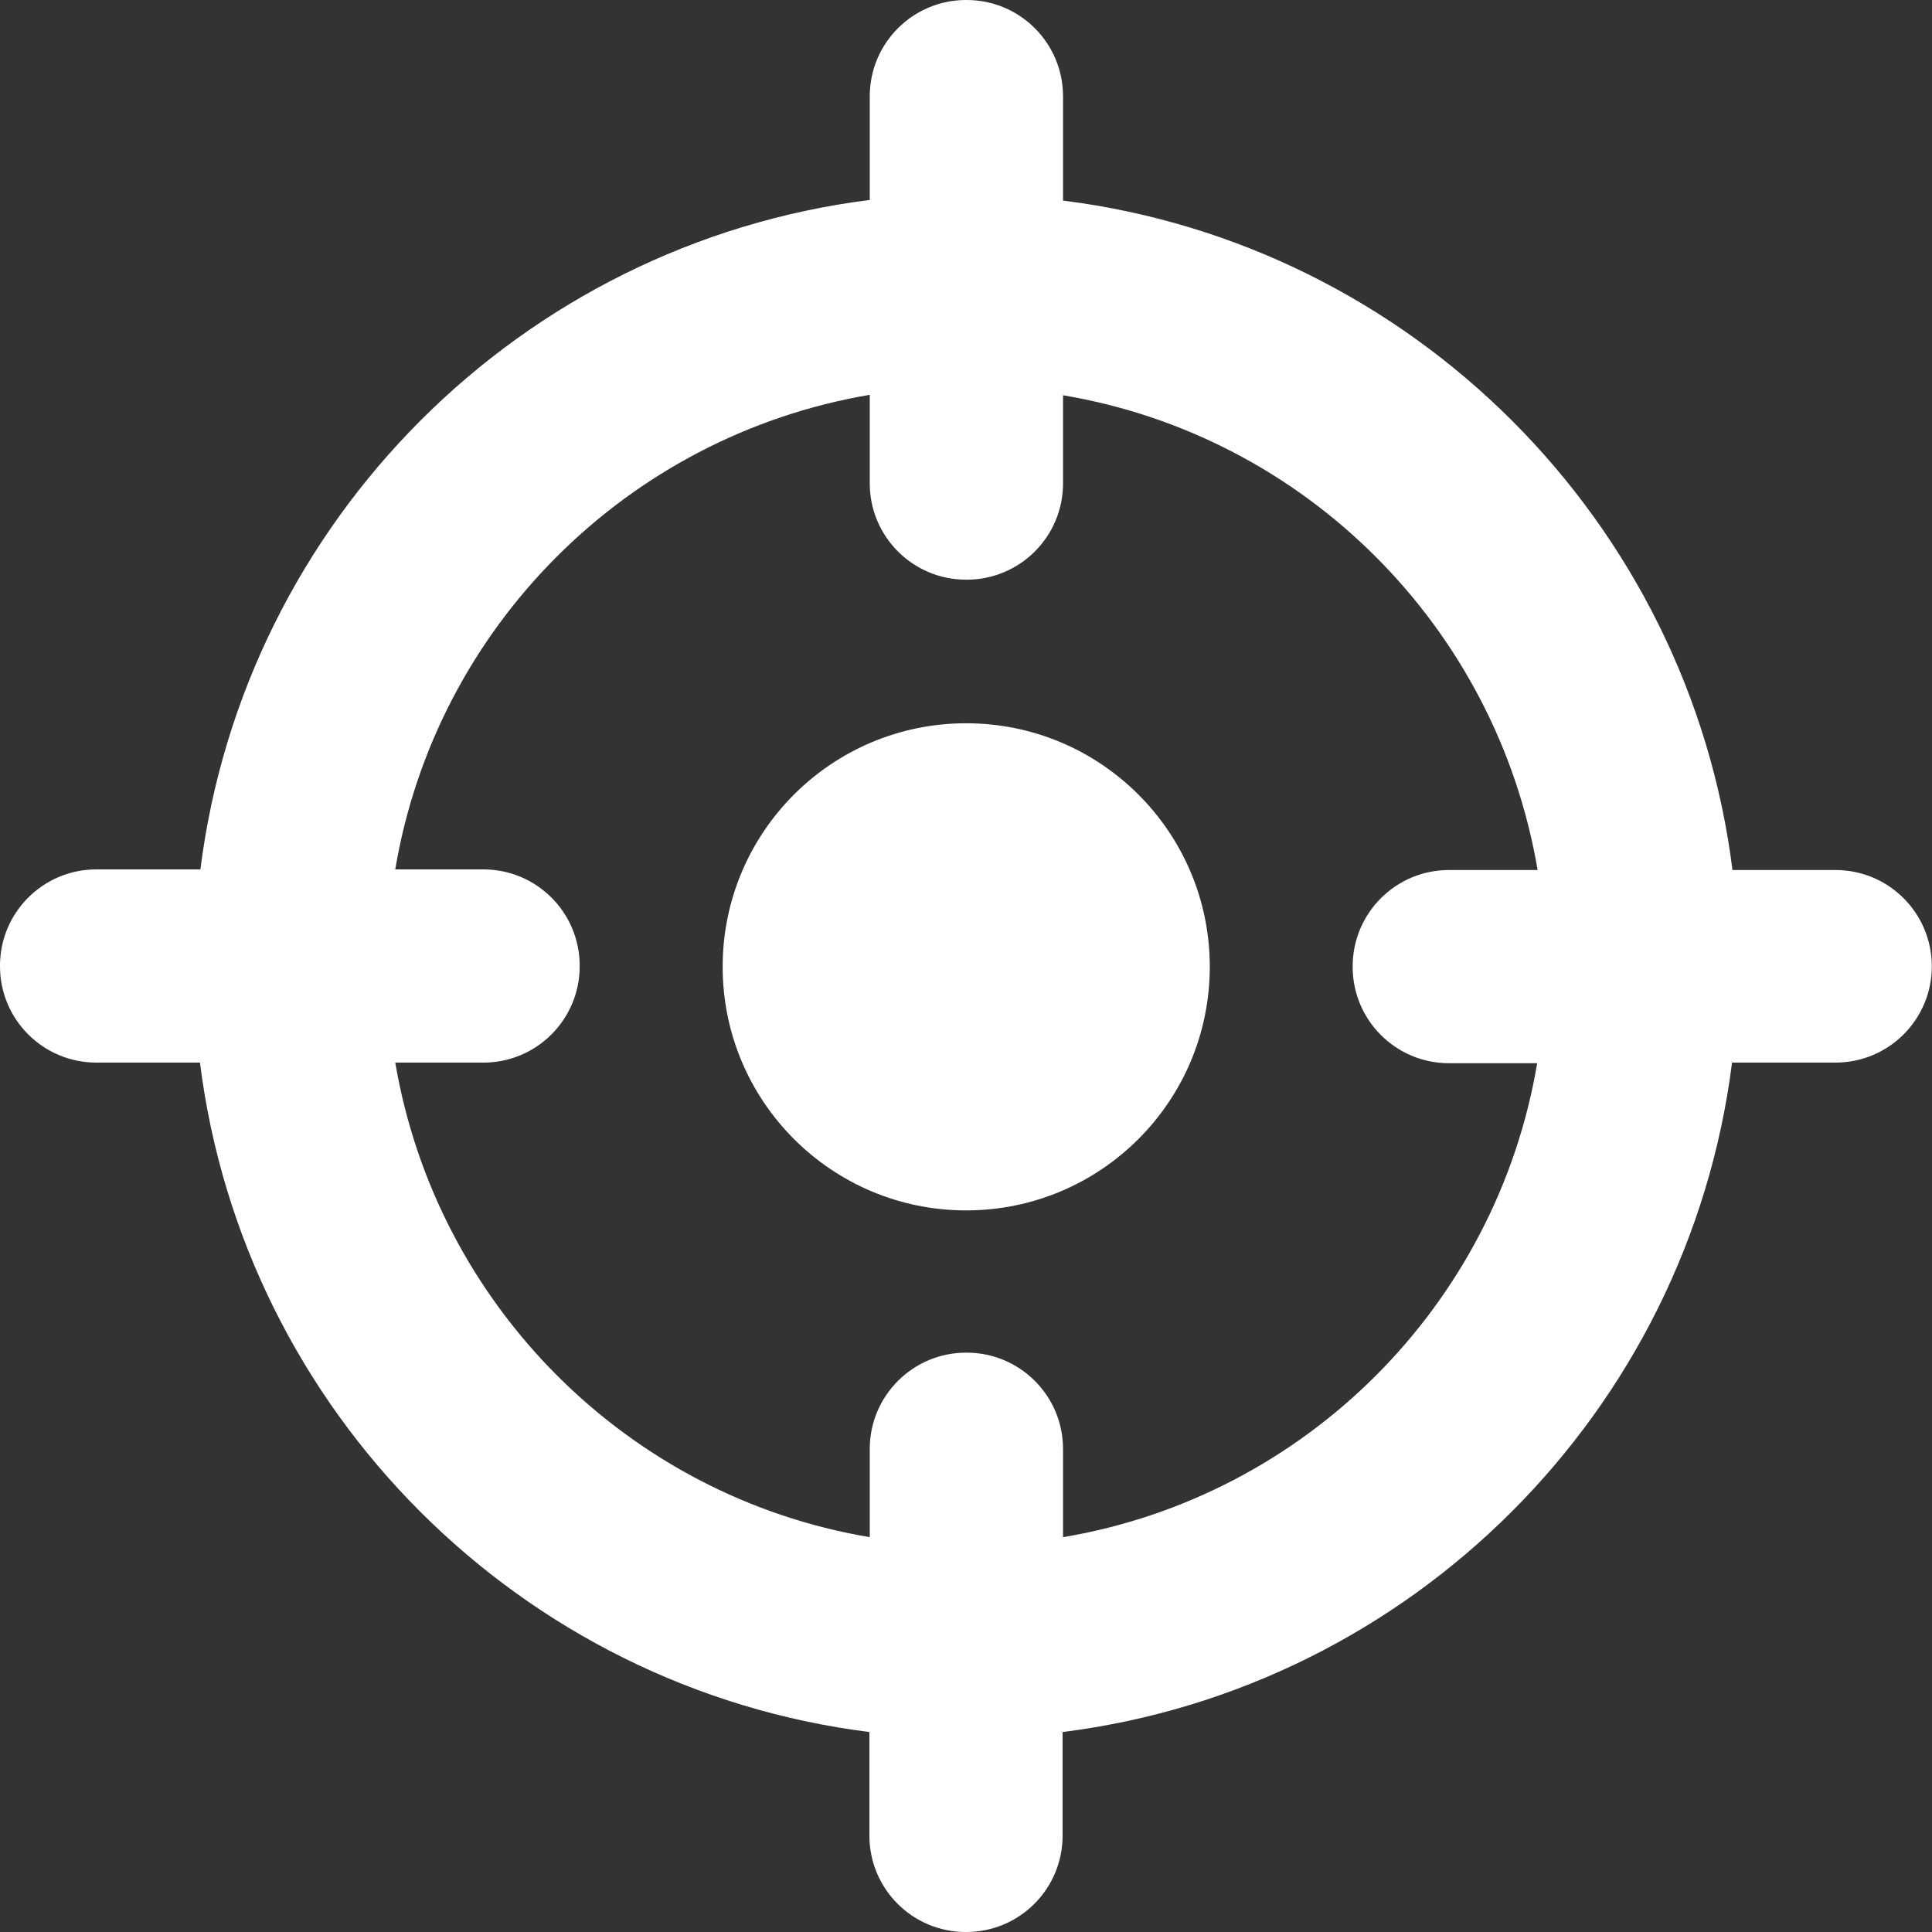
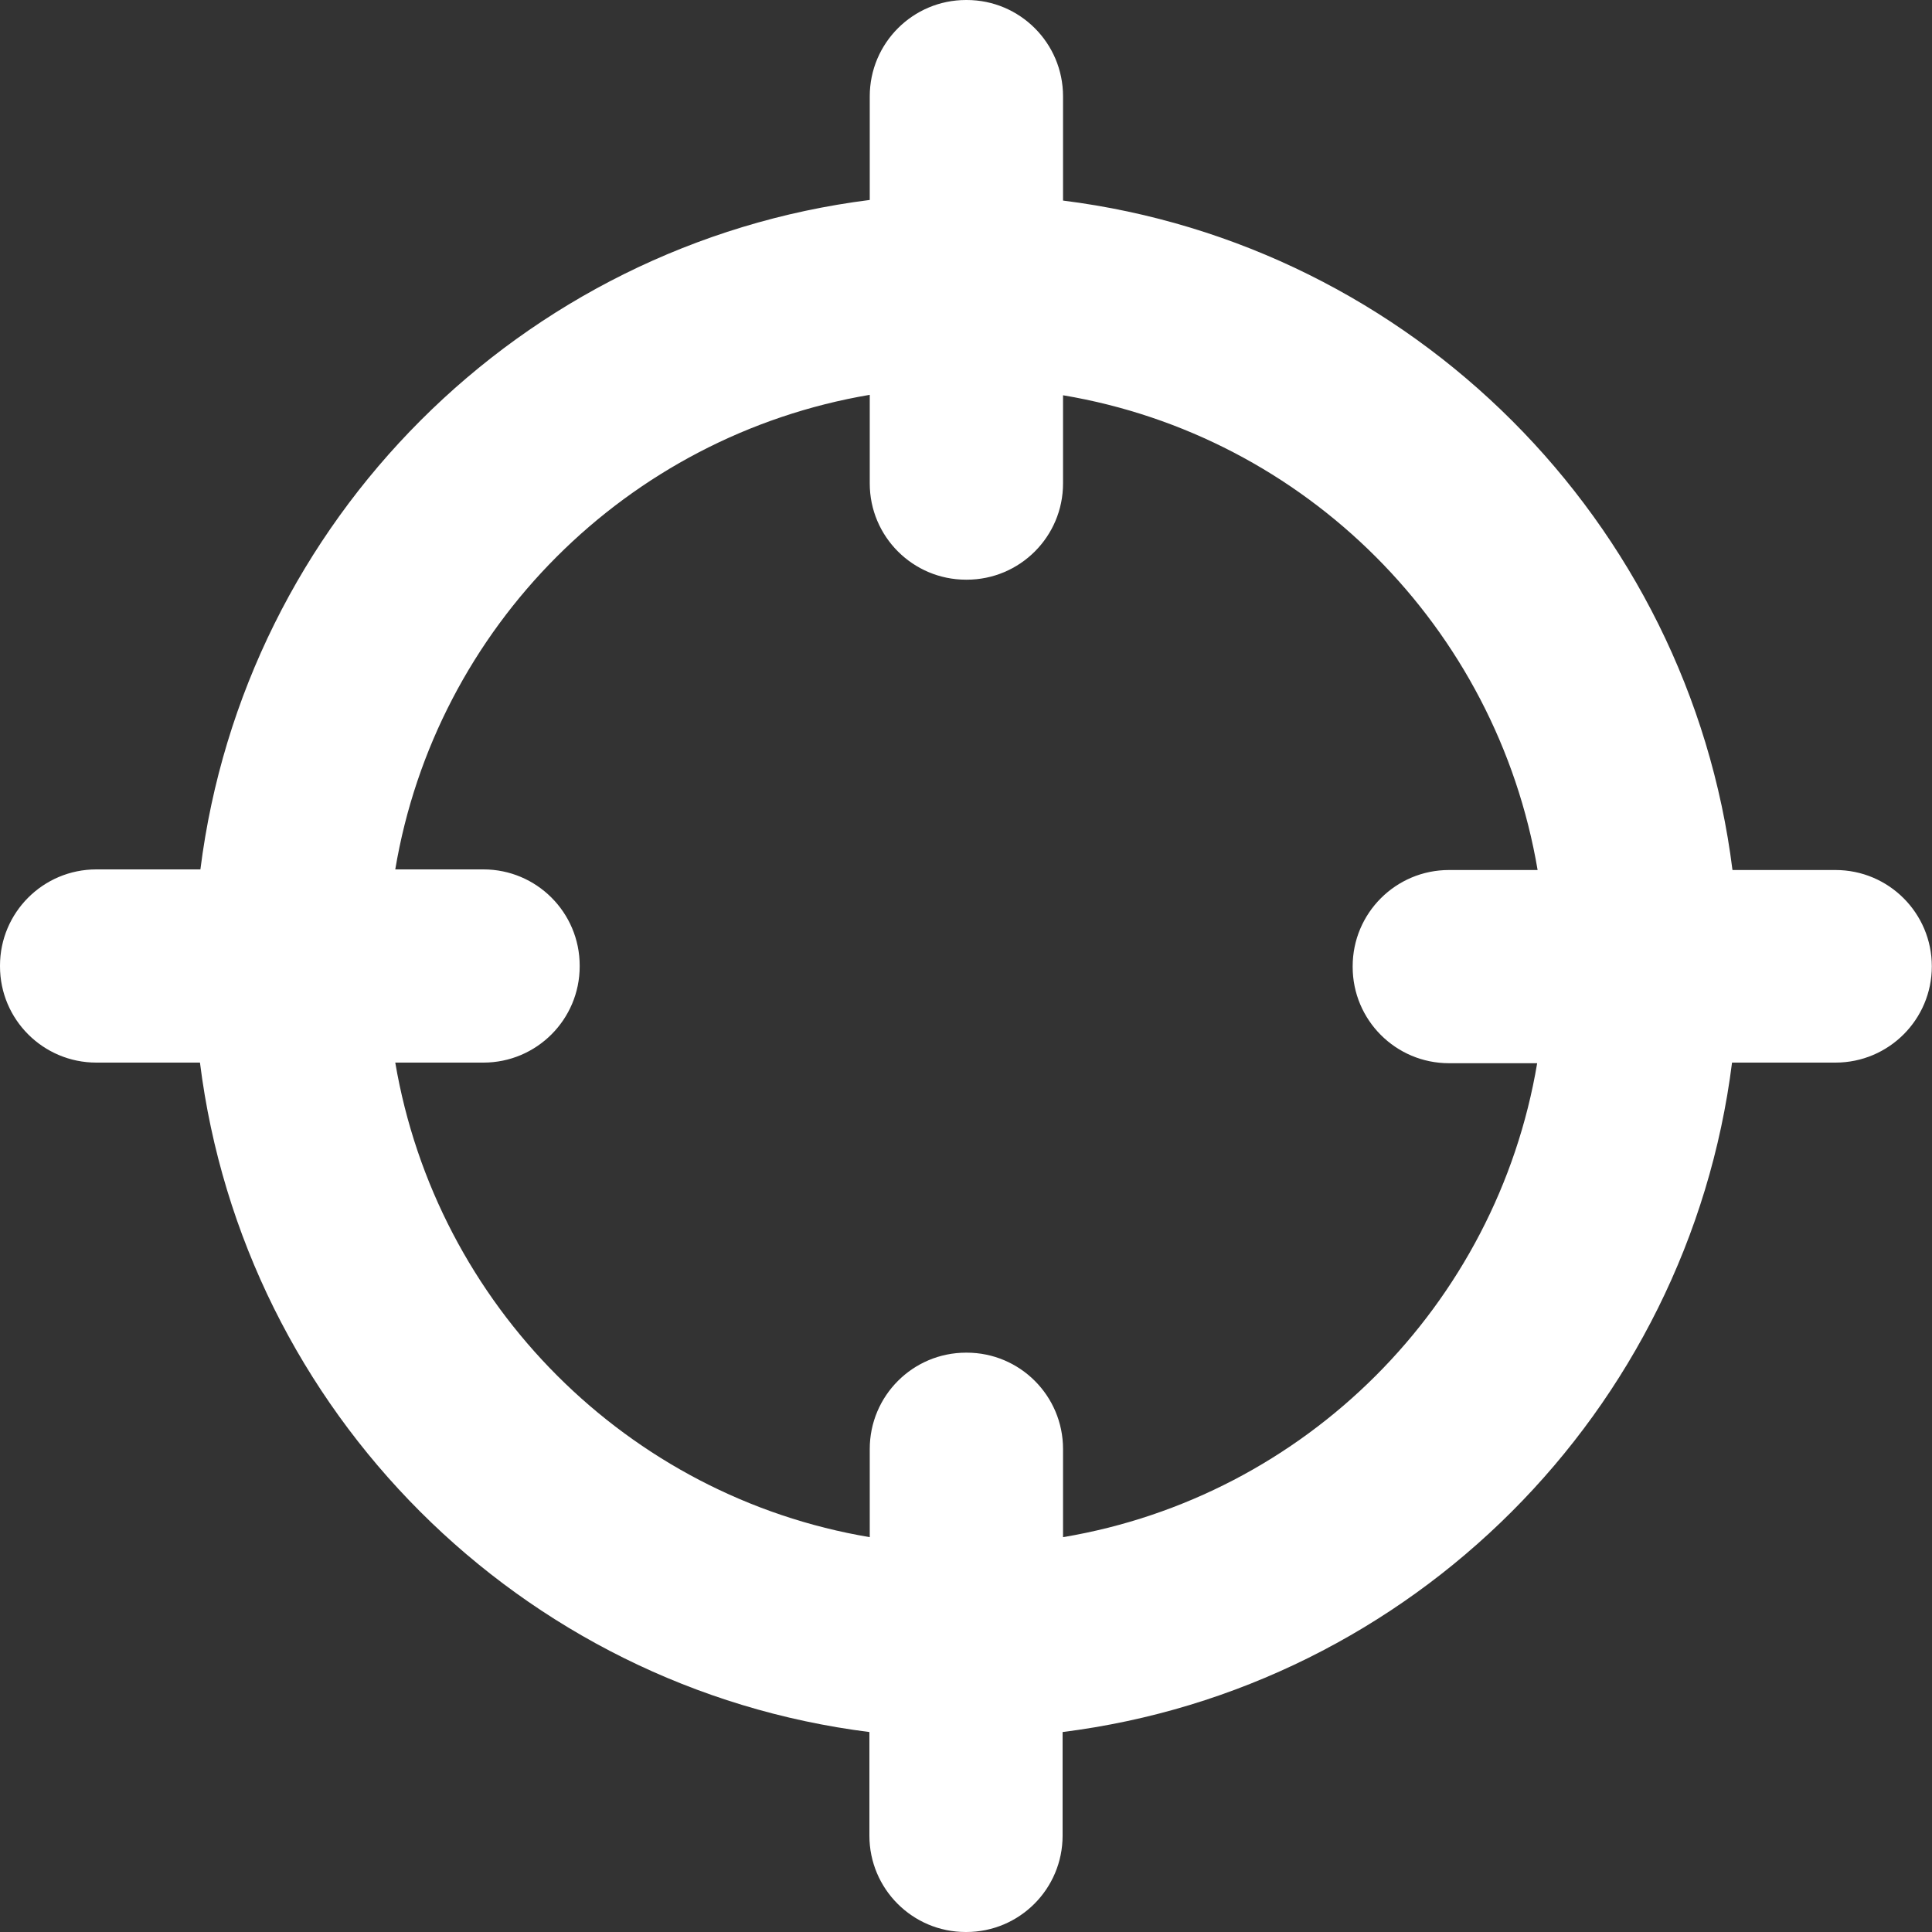
<svg xmlns="http://www.w3.org/2000/svg" width="22" height="22" viewBox="0 0 22 22" fill="none">
  <rect x="0" y="0" width="22" height="22" fill="#333333" stroke="none" />
  <path d="M19.728 9.907C19.23 5.932 16.077 2.782 12.105 2.284V1.097C12.105 0.491 11.614 0 11.008 0H11.001C10.395 0 9.904 0.491 9.904 1.097V2.277C5.932 2.777 2.782 5.927 2.282 9.9H1.097C0.491 9.9 0 10.391 0 10.996V11.004C0 11.609 0.491 12.1 1.097 12.1H2.277C2.775 16.073 5.927 19.223 9.9 19.723V20.903C9.9 21.509 10.391 22 10.996 22H11.004C11.609 22 12.1 21.509 12.1 20.903V19.723C16.073 19.223 19.223 16.073 19.723 12.1H20.901C21.507 12.1 21.998 11.609 21.998 11.004C21.998 10.398 21.507 9.907 20.901 9.907H19.728ZM17.504 12.107C17.041 14.864 14.864 17.041 12.105 17.504V16.5C12.105 15.894 11.614 15.403 11.008 15.403H11.001C10.395 15.403 9.904 15.894 9.904 16.5V17.504C7.148 17.041 4.971 14.864 4.501 12.1H5.505C6.11 12.1 6.601 11.609 6.601 11.004V10.996C6.601 10.391 6.11 9.9 5.505 9.9H4.501C4.964 7.141 7.141 4.964 9.904 4.496V5.505C9.904 6.11 10.395 6.601 11.001 6.601H11.008C11.614 6.601 12.105 6.11 12.105 5.505V4.501C14.864 4.964 17.041 7.141 17.509 9.907H16.5C15.894 9.907 15.403 10.398 15.403 11.004V11.01C15.403 11.616 15.894 12.107 16.5 12.107H17.504Z" fill="white" />
-   <path d="M11.002 13.783C12.534 13.783 13.776 12.541 13.776 11.009C13.776 9.477 12.534 8.236 11.002 8.236C9.47 8.236 8.229 9.477 8.229 11.009C8.229 12.541 9.47 13.783 11.002 13.783Z" fill="white" />
</svg>